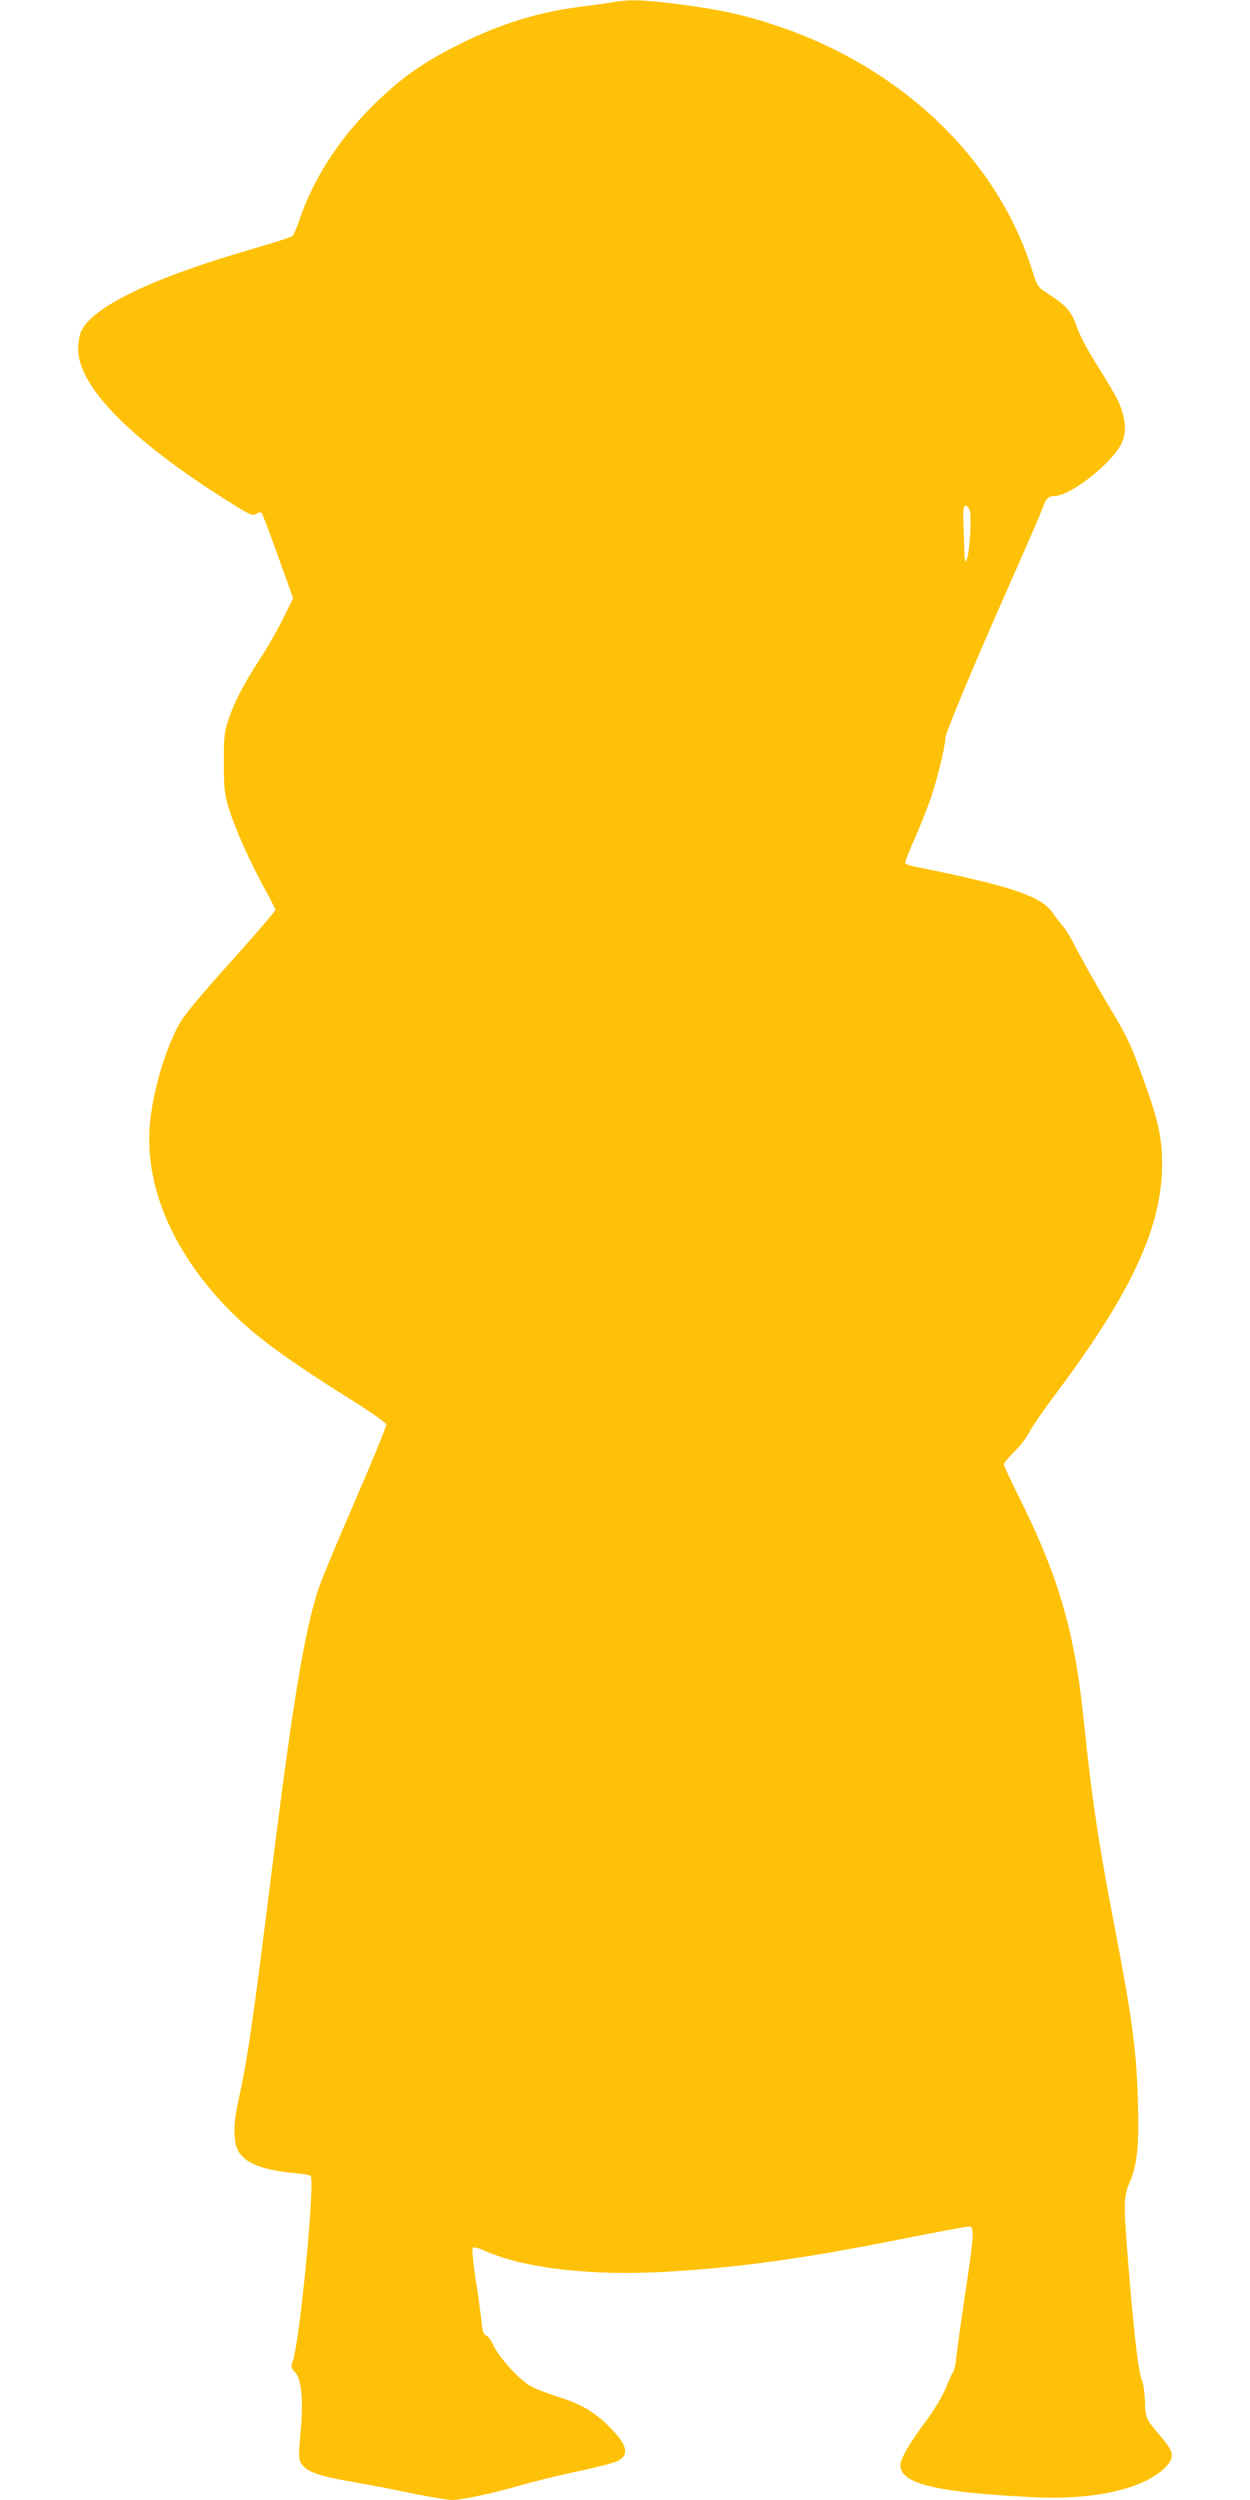
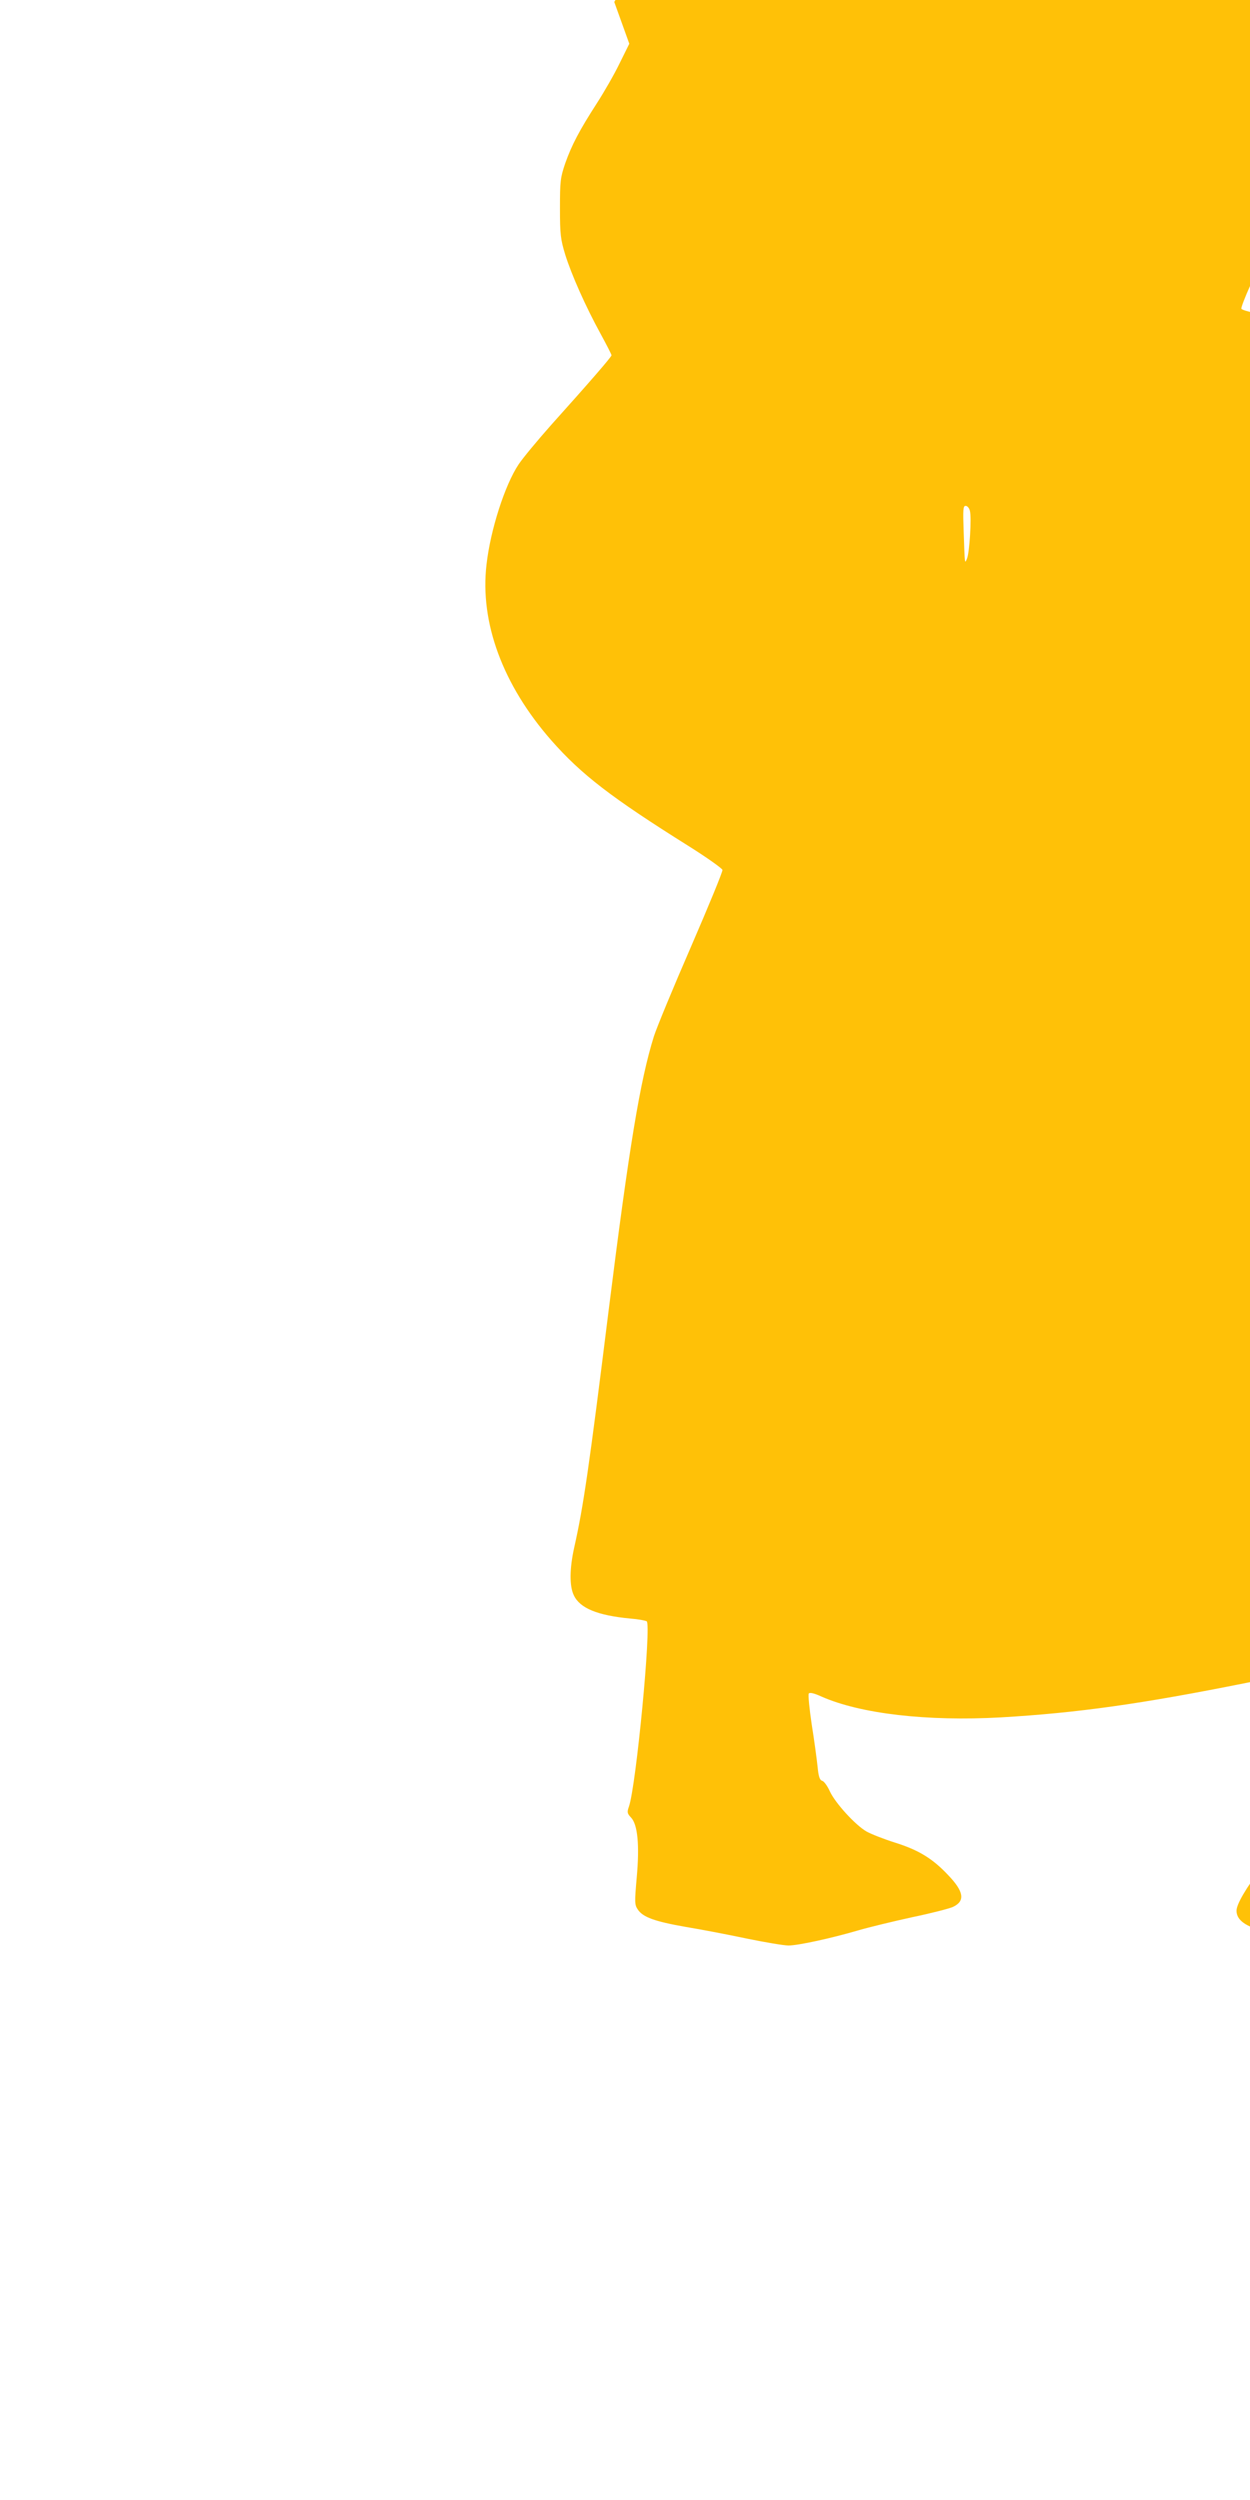
<svg xmlns="http://www.w3.org/2000/svg" version="1.0" width="640pt" height="1280pt" viewBox="0 0 640 1280" preserveAspectRatio="xMidYMid meet">
  <g transform="translate(0,1280) scale(0.1,-0.1)" fill="#ffc107" stroke="none">
-     <path d="M3145 12790 c-27 -5 -104 -16 -170 -24 -226 -30 -407 -86 -620 -191 -191 -95 -311 -180 -455 -325 -170 -169 -303 -380 -369 -582 -12 -36 -28 -71 -34 -77 -7 -5 -98 -35 -202 -65 -513 -148 -819 -295 -879 -421 -9 -18 -16 -59 -16 -92 0 -198 288 -484 814 -808 68 -42 81 -47 98 -36 11 7 24 9 28 4 4 -4 42 -104 84 -222 l77 -214 -50 -101 c-27 -56 -79 -146 -115 -202 -91 -141 -130 -216 -163 -309 -25 -74 -27 -91 -27 -230 0 -134 3 -159 27 -238 32 -102 103 -263 182 -407 30 -55 55 -104 55 -108 0 -8 -109 -134 -311 -359 -69 -78 -143 -167 -165 -200 -70 -105 -144 -335 -164 -512 -35 -297 83 -617 332 -901 154 -175 306 -292 703 -541 94 -59 171 -114 173 -122 2 -8 -71 -185 -161 -393 -91 -209 -176 -415 -190 -459 -71 -227 -127 -567 -232 -1405 -100 -804 -129 -1003 -176 -1212 -24 -108 -25 -198 -2 -245 31 -66 121 -103 289 -119 40 -3 77 -10 84 -14 25 -15 -54 -844 -91 -949 -10 -28 -9 -35 11 -56 34 -36 44 -141 29 -307 -11 -126 -11 -139 5 -163 26 -40 87 -62 247 -90 79 -13 220 -40 314 -60 93 -19 188 -35 211 -35 50 0 223 38 359 78 55 16 179 46 275 67 96 20 190 44 209 53 63 30 55 79 -26 163 -80 85 -151 128 -272 166 -57 18 -123 44 -146 57 -58 34 -159 145 -187 205 -12 27 -30 52 -39 54 -13 4 -19 21 -24 73 -4 38 -17 135 -30 216 -12 81 -19 152 -15 158 4 7 27 2 64 -15 201 -89 542 -128 920 -107 391 23 715 68 1258 177 152 30 286 55 297 55 18 0 21 -6 21 -46 0 -25 -11 -118 -25 -207 -28 -188 -51 -349 -60 -427 -3 -30 -10 -59 -15 -65 -5 -6 -22 -43 -38 -83 -16 -39 -59 -111 -95 -160 -91 -121 -137 -201 -137 -234 0 -95 182 -139 685 -164 301 -15 557 42 666 148 56 55 53 81 -19 165 -75 87 -78 94 -80 181 -1 40 -8 88 -16 107 -19 45 -45 279 -76 680 -17 228 -16 263 14 331 39 92 49 191 42 414 -8 270 -27 412 -121 905 -81 419 -116 655 -155 1037 -48 470 -129 746 -341 1170 -38 76 -69 143 -69 150 0 7 25 38 56 68 30 30 64 75 76 100 12 25 76 117 142 205 381 510 536 846 536 1164 0 131 -18 218 -87 410 -74 209 -86 233 -199 422 -53 90 -119 207 -146 259 -26 52 -59 109 -74 125 -14 17 -39 48 -54 71 -60 86 -212 137 -692 234 -32 6 -60 15 -63 20 -3 4 18 59 46 121 28 63 65 157 84 210 32 92 75 268 75 308 0 27 142 367 325 780 86 195 164 373 171 395 19 52 31 66 61 66 56 0 179 79 275 177 89 90 106 155 71 264 -16 50 -34 81 -161 287 -28 46 -60 112 -72 147 -23 69 -54 104 -147 163 -50 32 -52 35 -82 130 -182 566 -672 1031 -1310 1242 -171 57 -285 81 -509 110 -170 21 -234 23 -317 10z m1821 -2606 c9 -35 -2 -213 -15 -244 -12 -29 -11 -33 -17 138 -4 113 -3 132 10 132 9 0 19 -12 22 -26z" />
+     <path d="M3145 12790 l77 -214 -50 -101 c-27 -56 -79 -146 -115 -202 -91 -141 -130 -216 -163 -309 -25 -74 -27 -91 -27 -230 0 -134 3 -159 27 -238 32 -102 103 -263 182 -407 30 -55 55 -104 55 -108 0 -8 -109 -134 -311 -359 -69 -78 -143 -167 -165 -200 -70 -105 -144 -335 -164 -512 -35 -297 83 -617 332 -901 154 -175 306 -292 703 -541 94 -59 171 -114 173 -122 2 -8 -71 -185 -161 -393 -91 -209 -176 -415 -190 -459 -71 -227 -127 -567 -232 -1405 -100 -804 -129 -1003 -176 -1212 -24 -108 -25 -198 -2 -245 31 -66 121 -103 289 -119 40 -3 77 -10 84 -14 25 -15 -54 -844 -91 -949 -10 -28 -9 -35 11 -56 34 -36 44 -141 29 -307 -11 -126 -11 -139 5 -163 26 -40 87 -62 247 -90 79 -13 220 -40 314 -60 93 -19 188 -35 211 -35 50 0 223 38 359 78 55 16 179 46 275 67 96 20 190 44 209 53 63 30 55 79 -26 163 -80 85 -151 128 -272 166 -57 18 -123 44 -146 57 -58 34 -159 145 -187 205 -12 27 -30 52 -39 54 -13 4 -19 21 -24 73 -4 38 -17 135 -30 216 -12 81 -19 152 -15 158 4 7 27 2 64 -15 201 -89 542 -128 920 -107 391 23 715 68 1258 177 152 30 286 55 297 55 18 0 21 -6 21 -46 0 -25 -11 -118 -25 -207 -28 -188 -51 -349 -60 -427 -3 -30 -10 -59 -15 -65 -5 -6 -22 -43 -38 -83 -16 -39 -59 -111 -95 -160 -91 -121 -137 -201 -137 -234 0 -95 182 -139 685 -164 301 -15 557 42 666 148 56 55 53 81 -19 165 -75 87 -78 94 -80 181 -1 40 -8 88 -16 107 -19 45 -45 279 -76 680 -17 228 -16 263 14 331 39 92 49 191 42 414 -8 270 -27 412 -121 905 -81 419 -116 655 -155 1037 -48 470 -129 746 -341 1170 -38 76 -69 143 -69 150 0 7 25 38 56 68 30 30 64 75 76 100 12 25 76 117 142 205 381 510 536 846 536 1164 0 131 -18 218 -87 410 -74 209 -86 233 -199 422 -53 90 -119 207 -146 259 -26 52 -59 109 -74 125 -14 17 -39 48 -54 71 -60 86 -212 137 -692 234 -32 6 -60 15 -63 20 -3 4 18 59 46 121 28 63 65 157 84 210 32 92 75 268 75 308 0 27 142 367 325 780 86 195 164 373 171 395 19 52 31 66 61 66 56 0 179 79 275 177 89 90 106 155 71 264 -16 50 -34 81 -161 287 -28 46 -60 112 -72 147 -23 69 -54 104 -147 163 -50 32 -52 35 -82 130 -182 566 -672 1031 -1310 1242 -171 57 -285 81 -509 110 -170 21 -234 23 -317 10z m1821 -2606 c9 -35 -2 -213 -15 -244 -12 -29 -11 -33 -17 138 -4 113 -3 132 10 132 9 0 19 -12 22 -26z" />
  </g>
</svg>